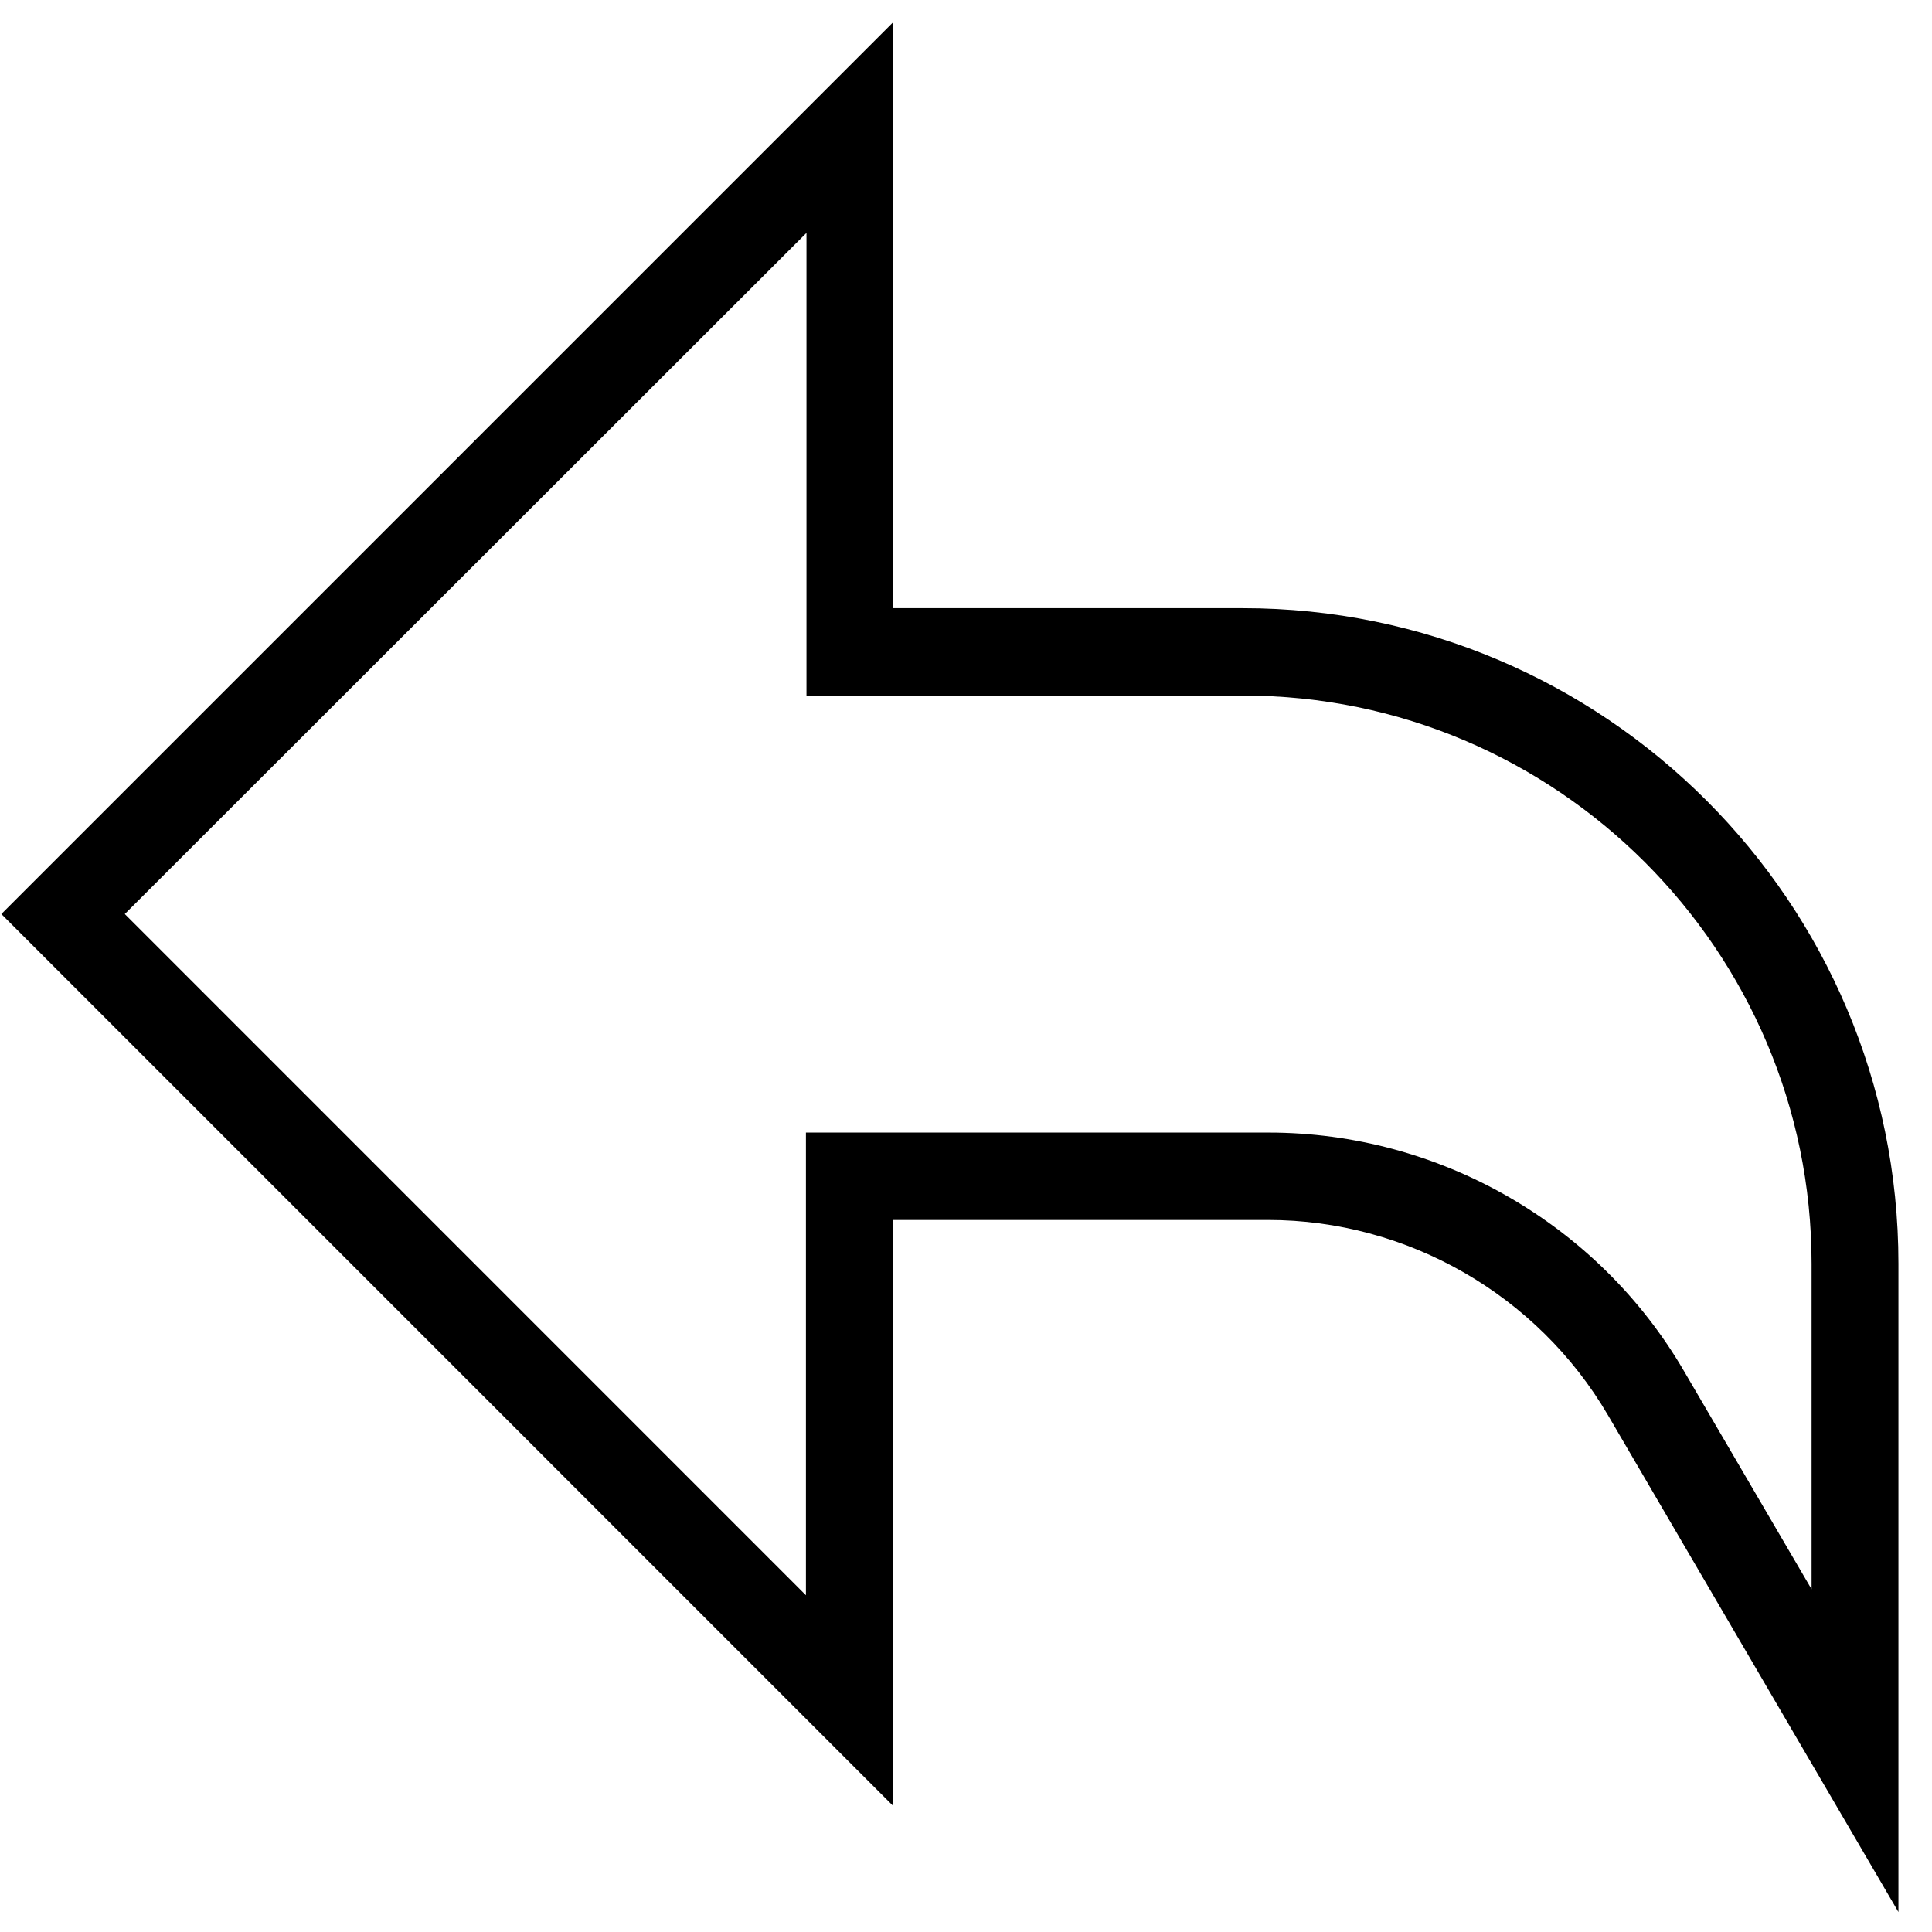
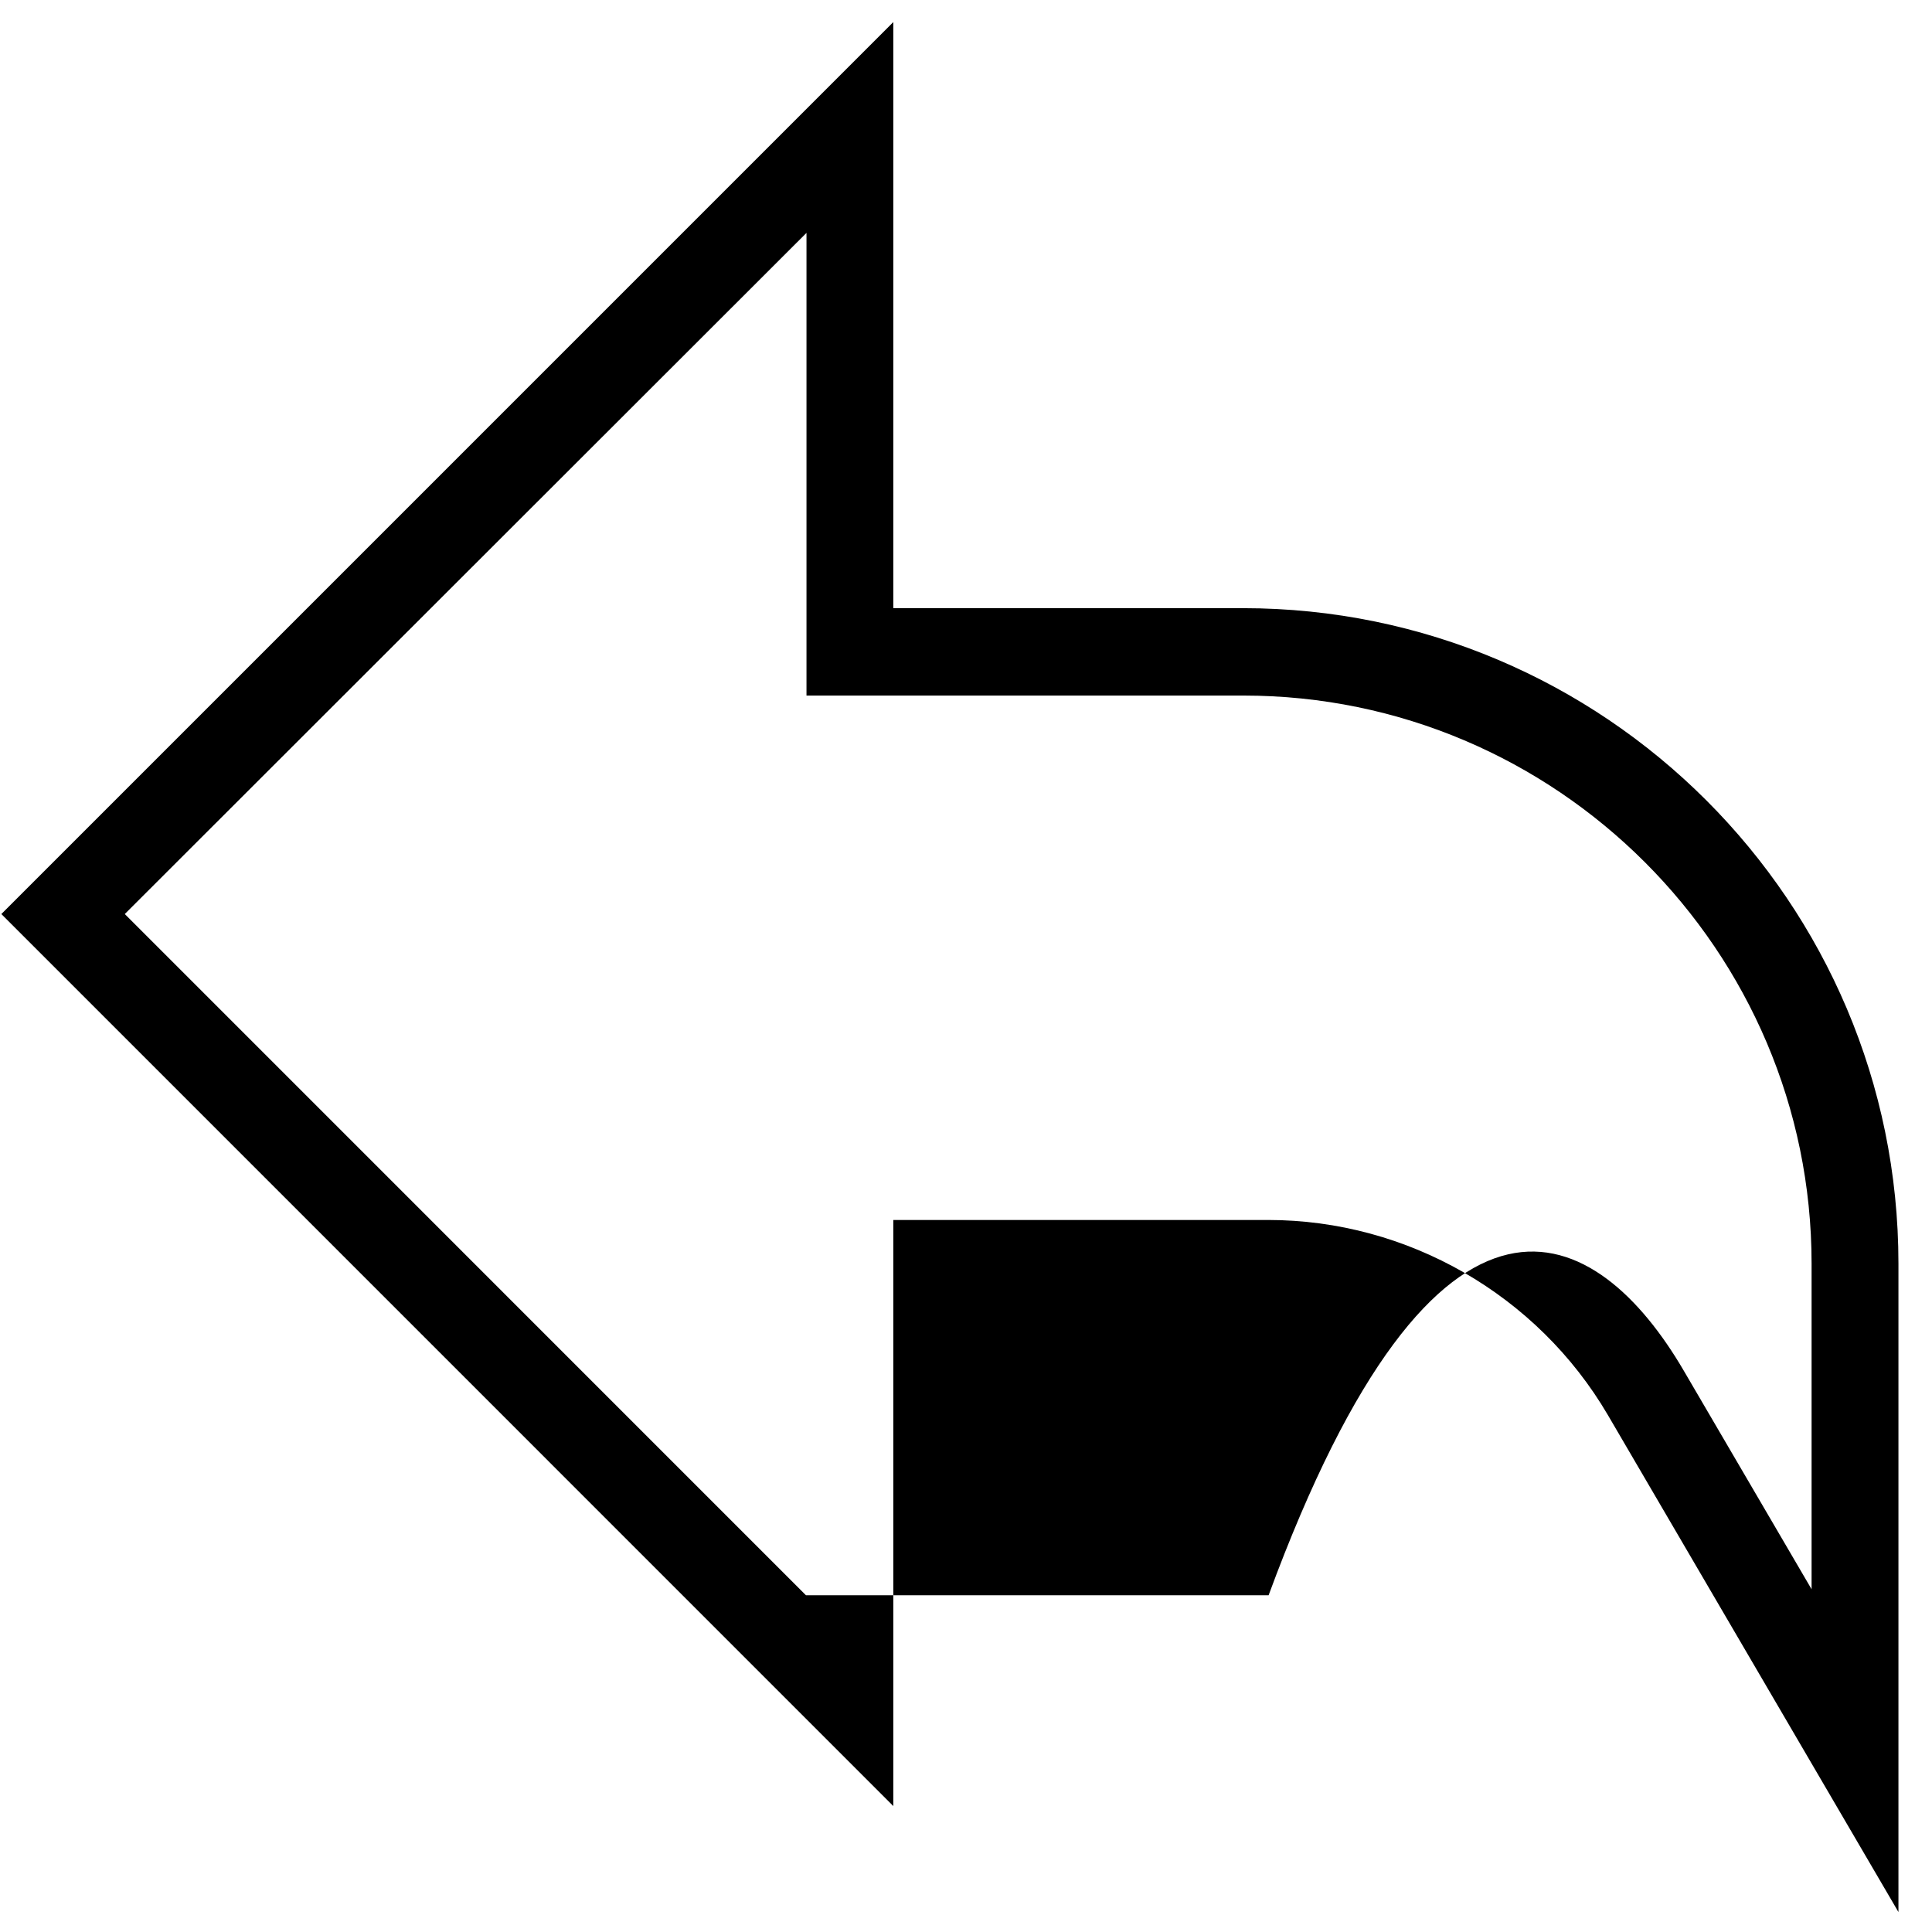
<svg xmlns="http://www.w3.org/2000/svg" width="46" height="46" viewBox="0 0 46 46" fill="none">
-   <path d="M45.201 45.525L38.282 33.69C36.604 30.828 33.508 29.047 30.192 29.047H21.27V43.002L0.032 21.763L21.27 0.525V14.48H29.594C38.203 14.48 45.201 21.477 45.201 30.087V45.525ZM2.971 21.763L19.189 37.982V26.966H30.205C34.263 26.966 38.048 29.138 40.09 32.636L43.133 37.839V30.087C43.133 22.635 37.059 16.561 29.607 16.561H19.202V5.545L2.971 21.763Z" fill="black" />
+   <path d="M45.201 45.525L38.282 33.69C36.604 30.828 33.508 29.047 30.192 29.047H21.27V43.002L0.032 21.763L21.27 0.525V14.48H29.594C38.203 14.48 45.201 21.477 45.201 30.087V45.525ZM2.971 21.763L19.189 37.982H30.205C34.263 26.966 38.048 29.138 40.09 32.636L43.133 37.839V30.087C43.133 22.635 37.059 16.561 29.607 16.561H19.202V5.545L2.971 21.763Z" fill="black" />
</svg>